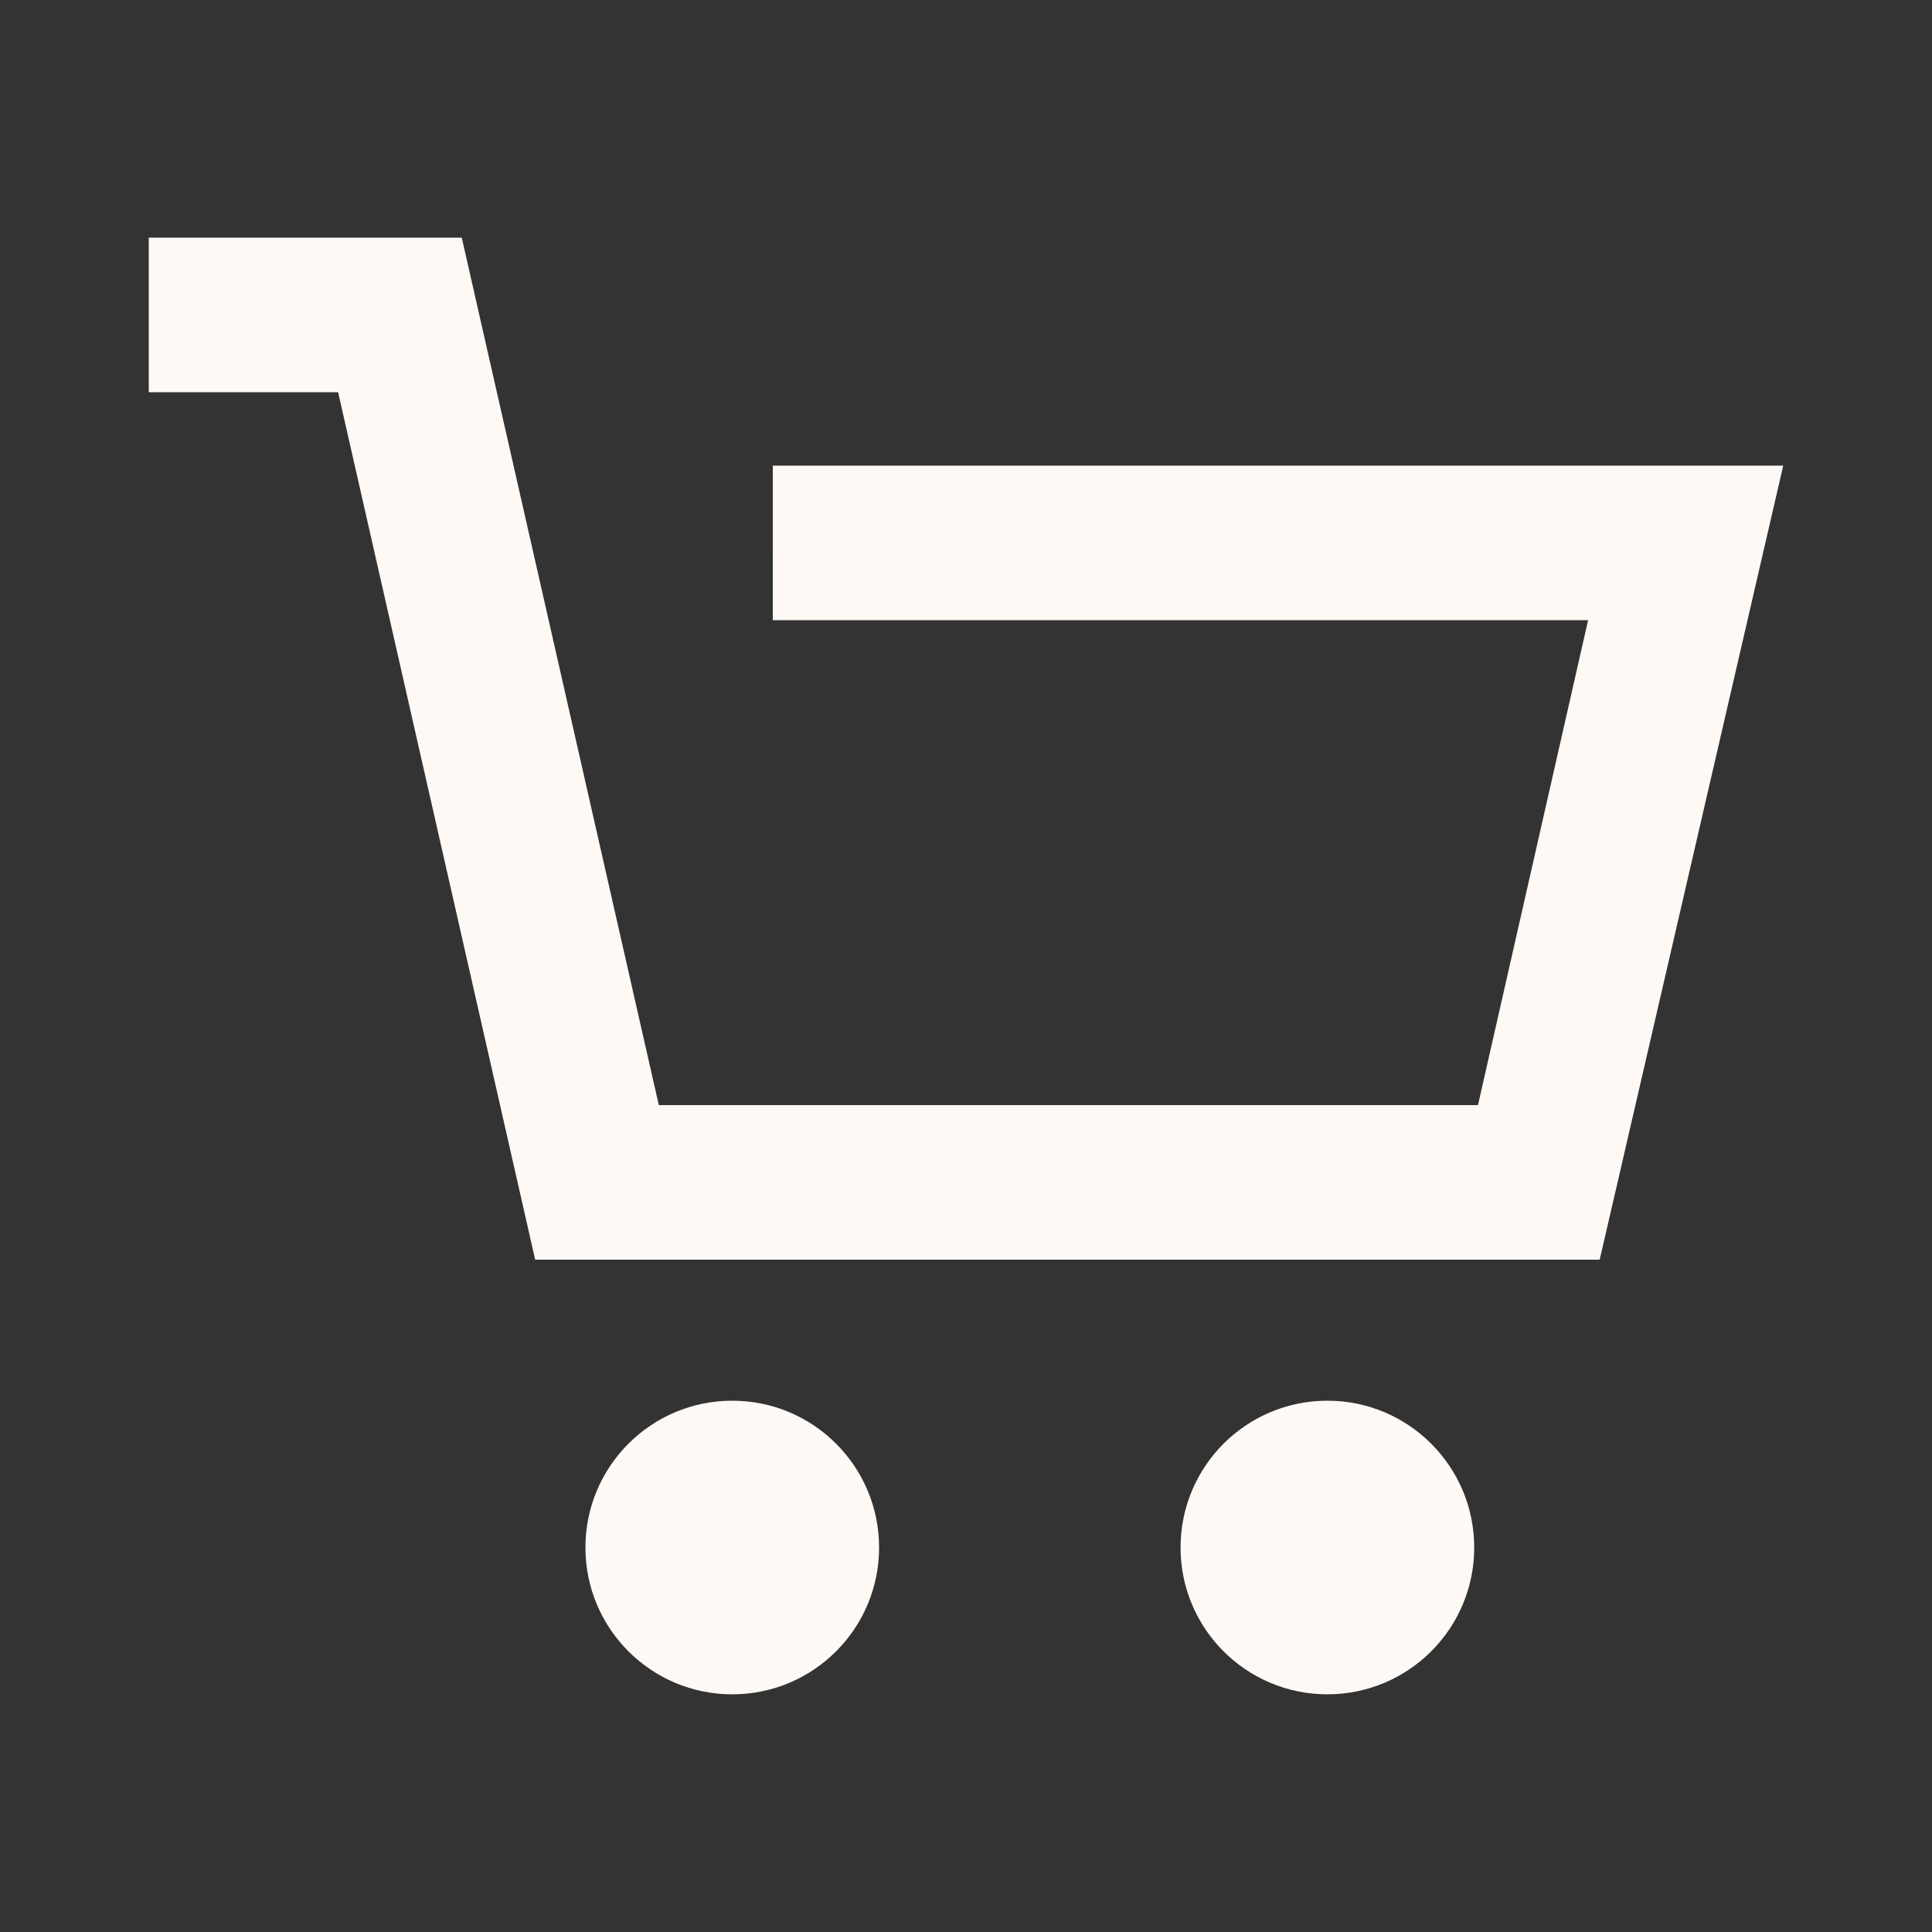
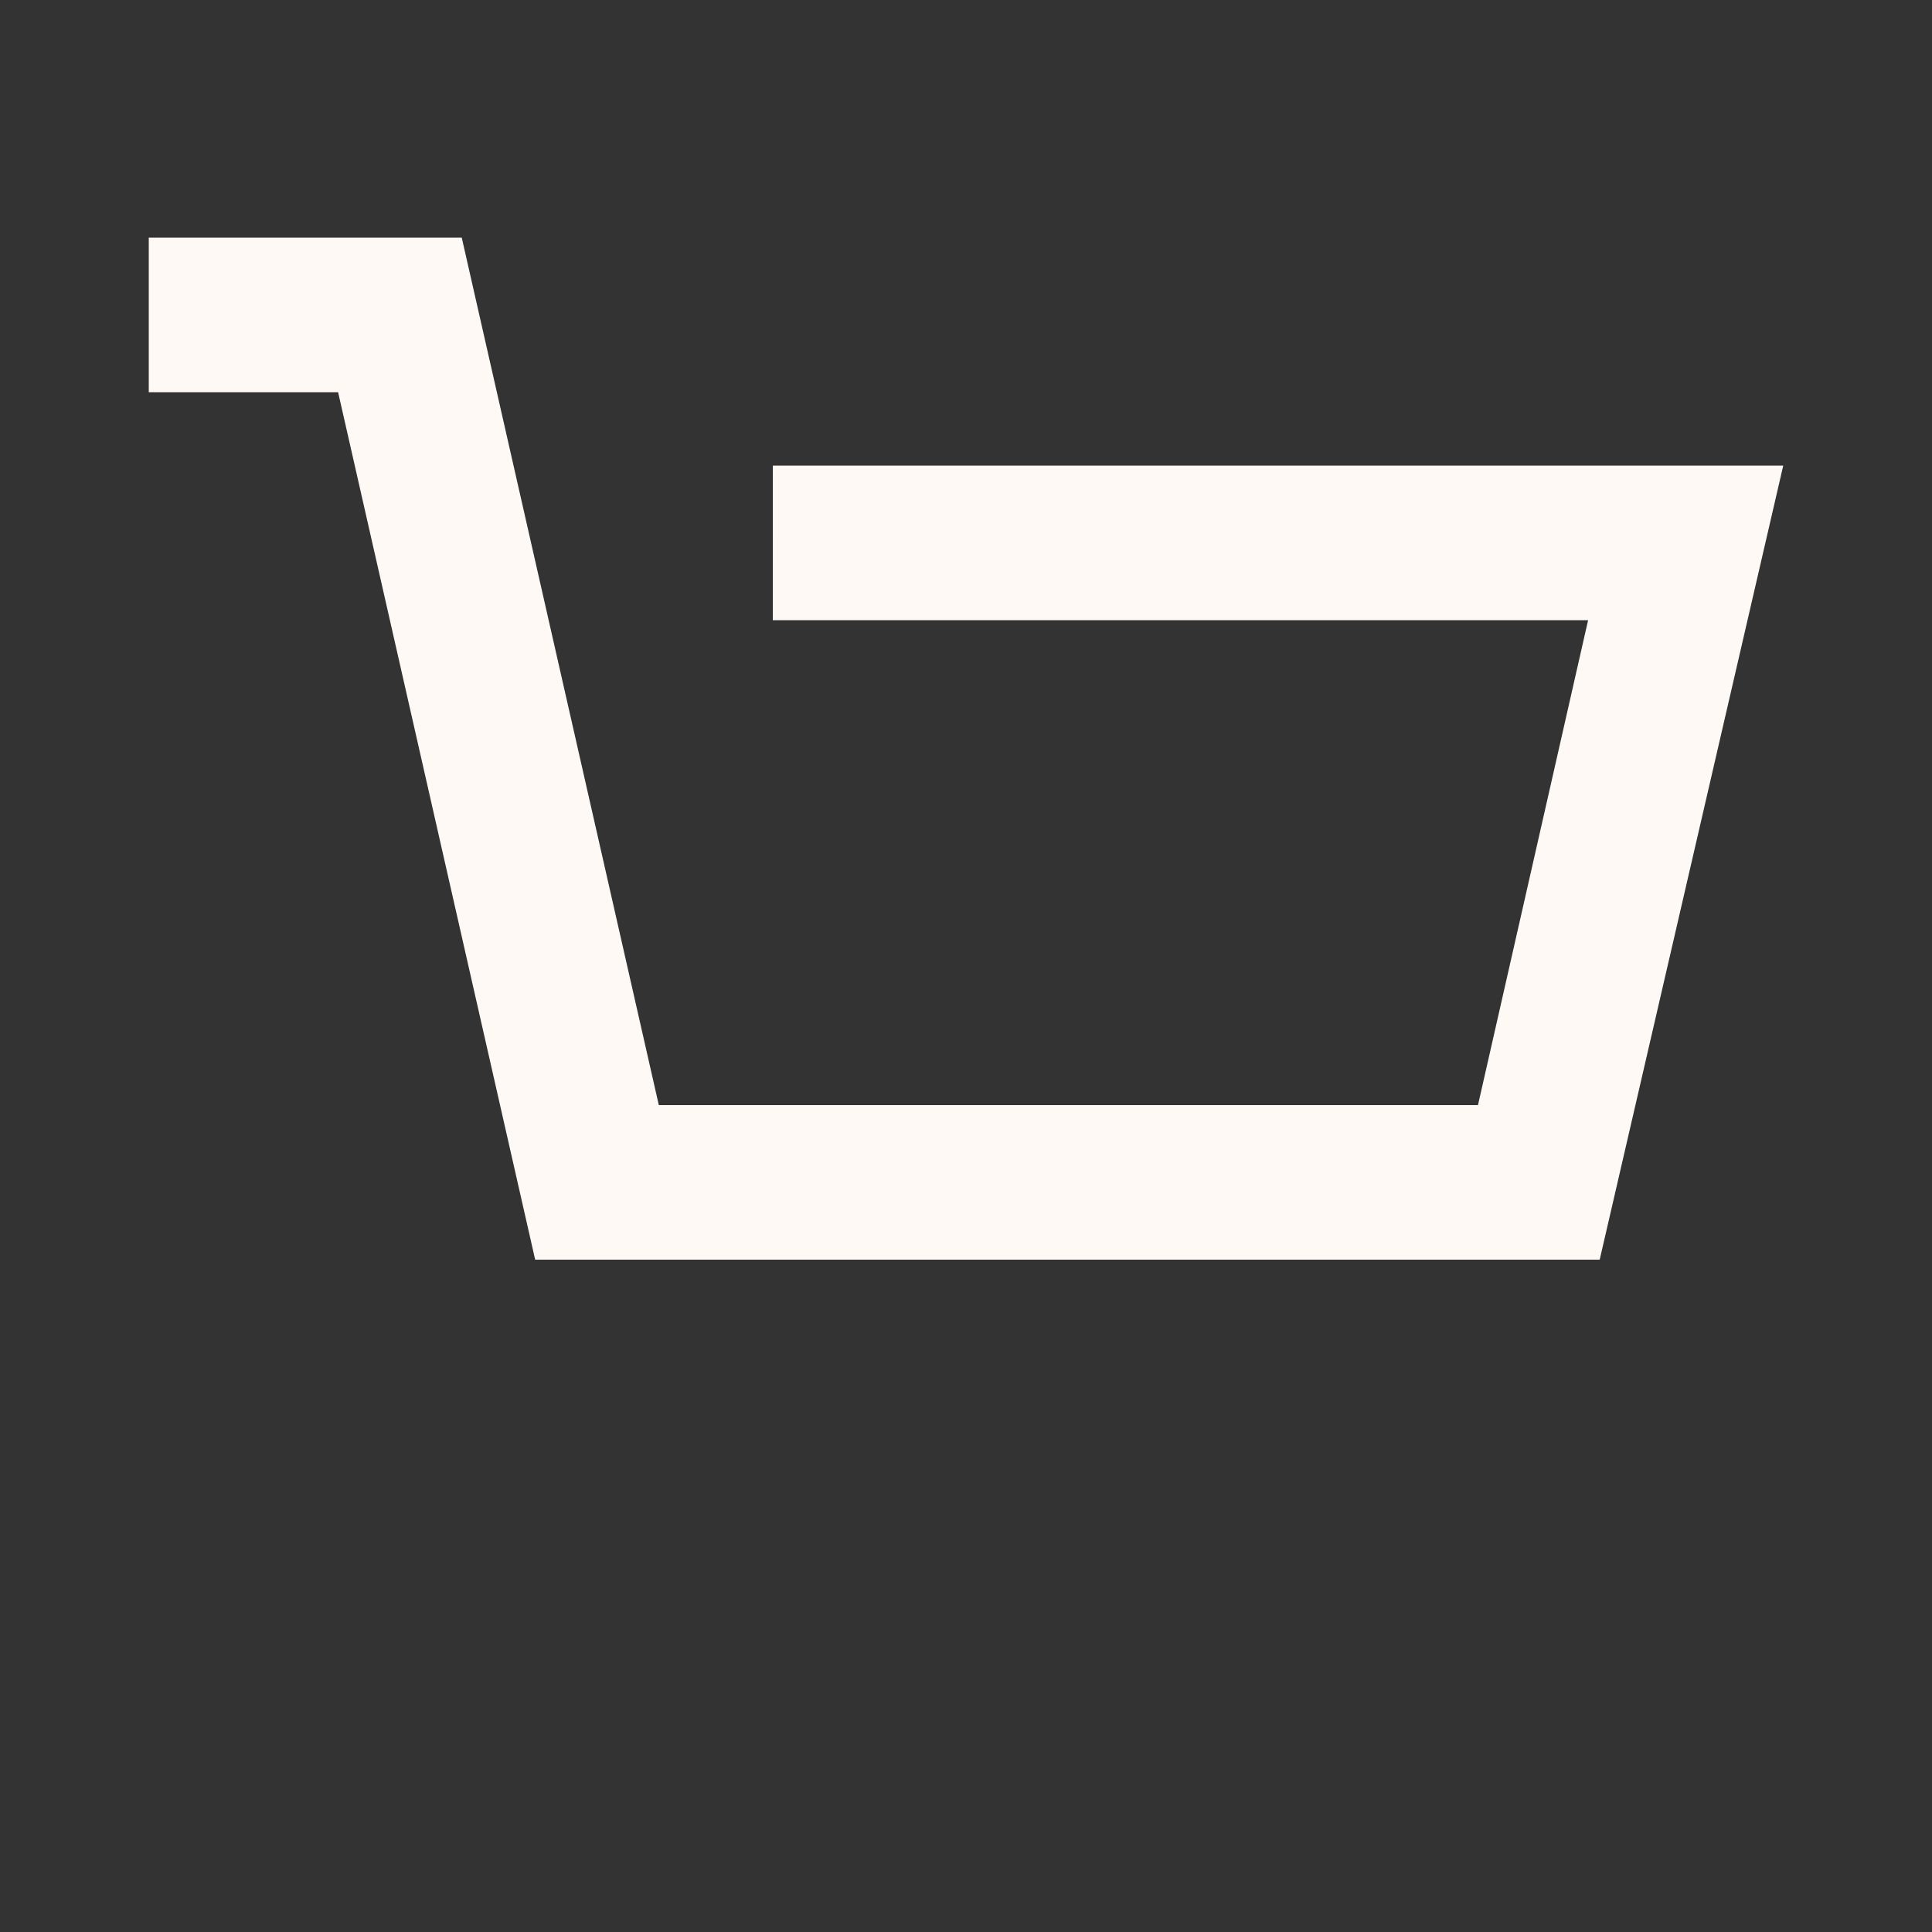
<svg xmlns="http://www.w3.org/2000/svg" width="56" height="56" viewBox="0 0 56 56" fill="none">
  <rect x="0" y="0" width="56" height="56" fill="#333333" stroke="none" />
-   <path d="M25.481 44.856C25.481 47.206 23.575 49.111 21.225 49.111C18.874 49.111 16.969 47.206 16.969 44.856C16.969 42.505 18.874 40.6 21.225 40.6C23.575 40.6 25.481 42.505 25.481 44.856Z" fill="#FEF9F5" />
-   <path d="M42.731 44.856C42.731 47.206 40.825 49.111 38.475 49.111C36.124 49.111 34.219 47.206 34.219 44.856C34.219 42.505 36.124 40.6 38.475 40.6C40.825 40.6 42.731 42.505 42.731 44.856Z" fill="#FEF9F5" />
  <path d="M22.4 17.976H46.032L42.84 32.032H19.096L13.384 6.888H4.312V11.368H9.8L15.512 36.512H46.368L51.688 13.496H22.401L22.4 17.976Z" fill="#FEF9F5" />
</svg>